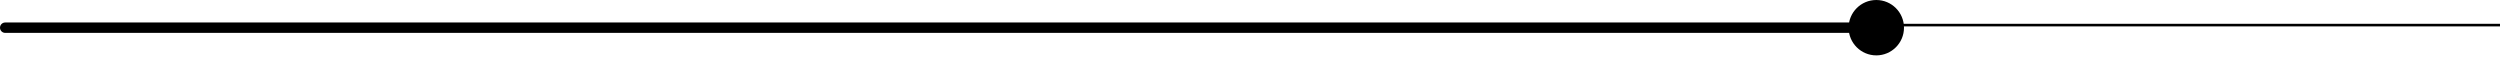
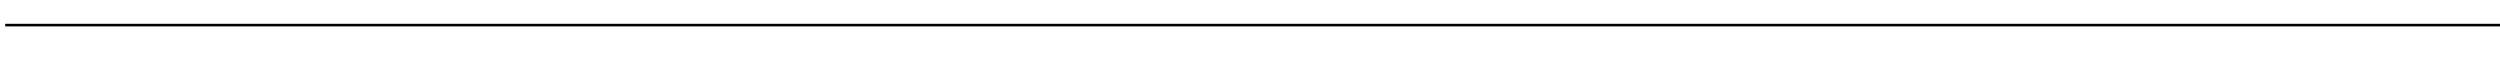
<svg xmlns="http://www.w3.org/2000/svg" width="964" height="22" viewBox="0 0 964 22" fill="none">
-   <path d="M2.002 8.675C0.896 8.675 0 9.572 0 10.678C0 11.783 0.896 12.68 2.002 12.68V10.678V8.675ZM712.824 10.678C712.824 16.575 717.604 21.355 723.501 21.355C729.398 21.355 734.179 16.575 734.179 10.678C734.179 4.781 729.398 8.11442e-05 723.501 8.11442e-05C717.604 8.11442e-05 712.824 4.781 712.824 10.678ZM2.002 10.678V12.68H723.501V10.678V8.675H2.002V10.678Z" fill="black" />
  <line x1="2.002" y1="9.677" x2="964.001" y2="9.677" stroke="black" />
</svg>